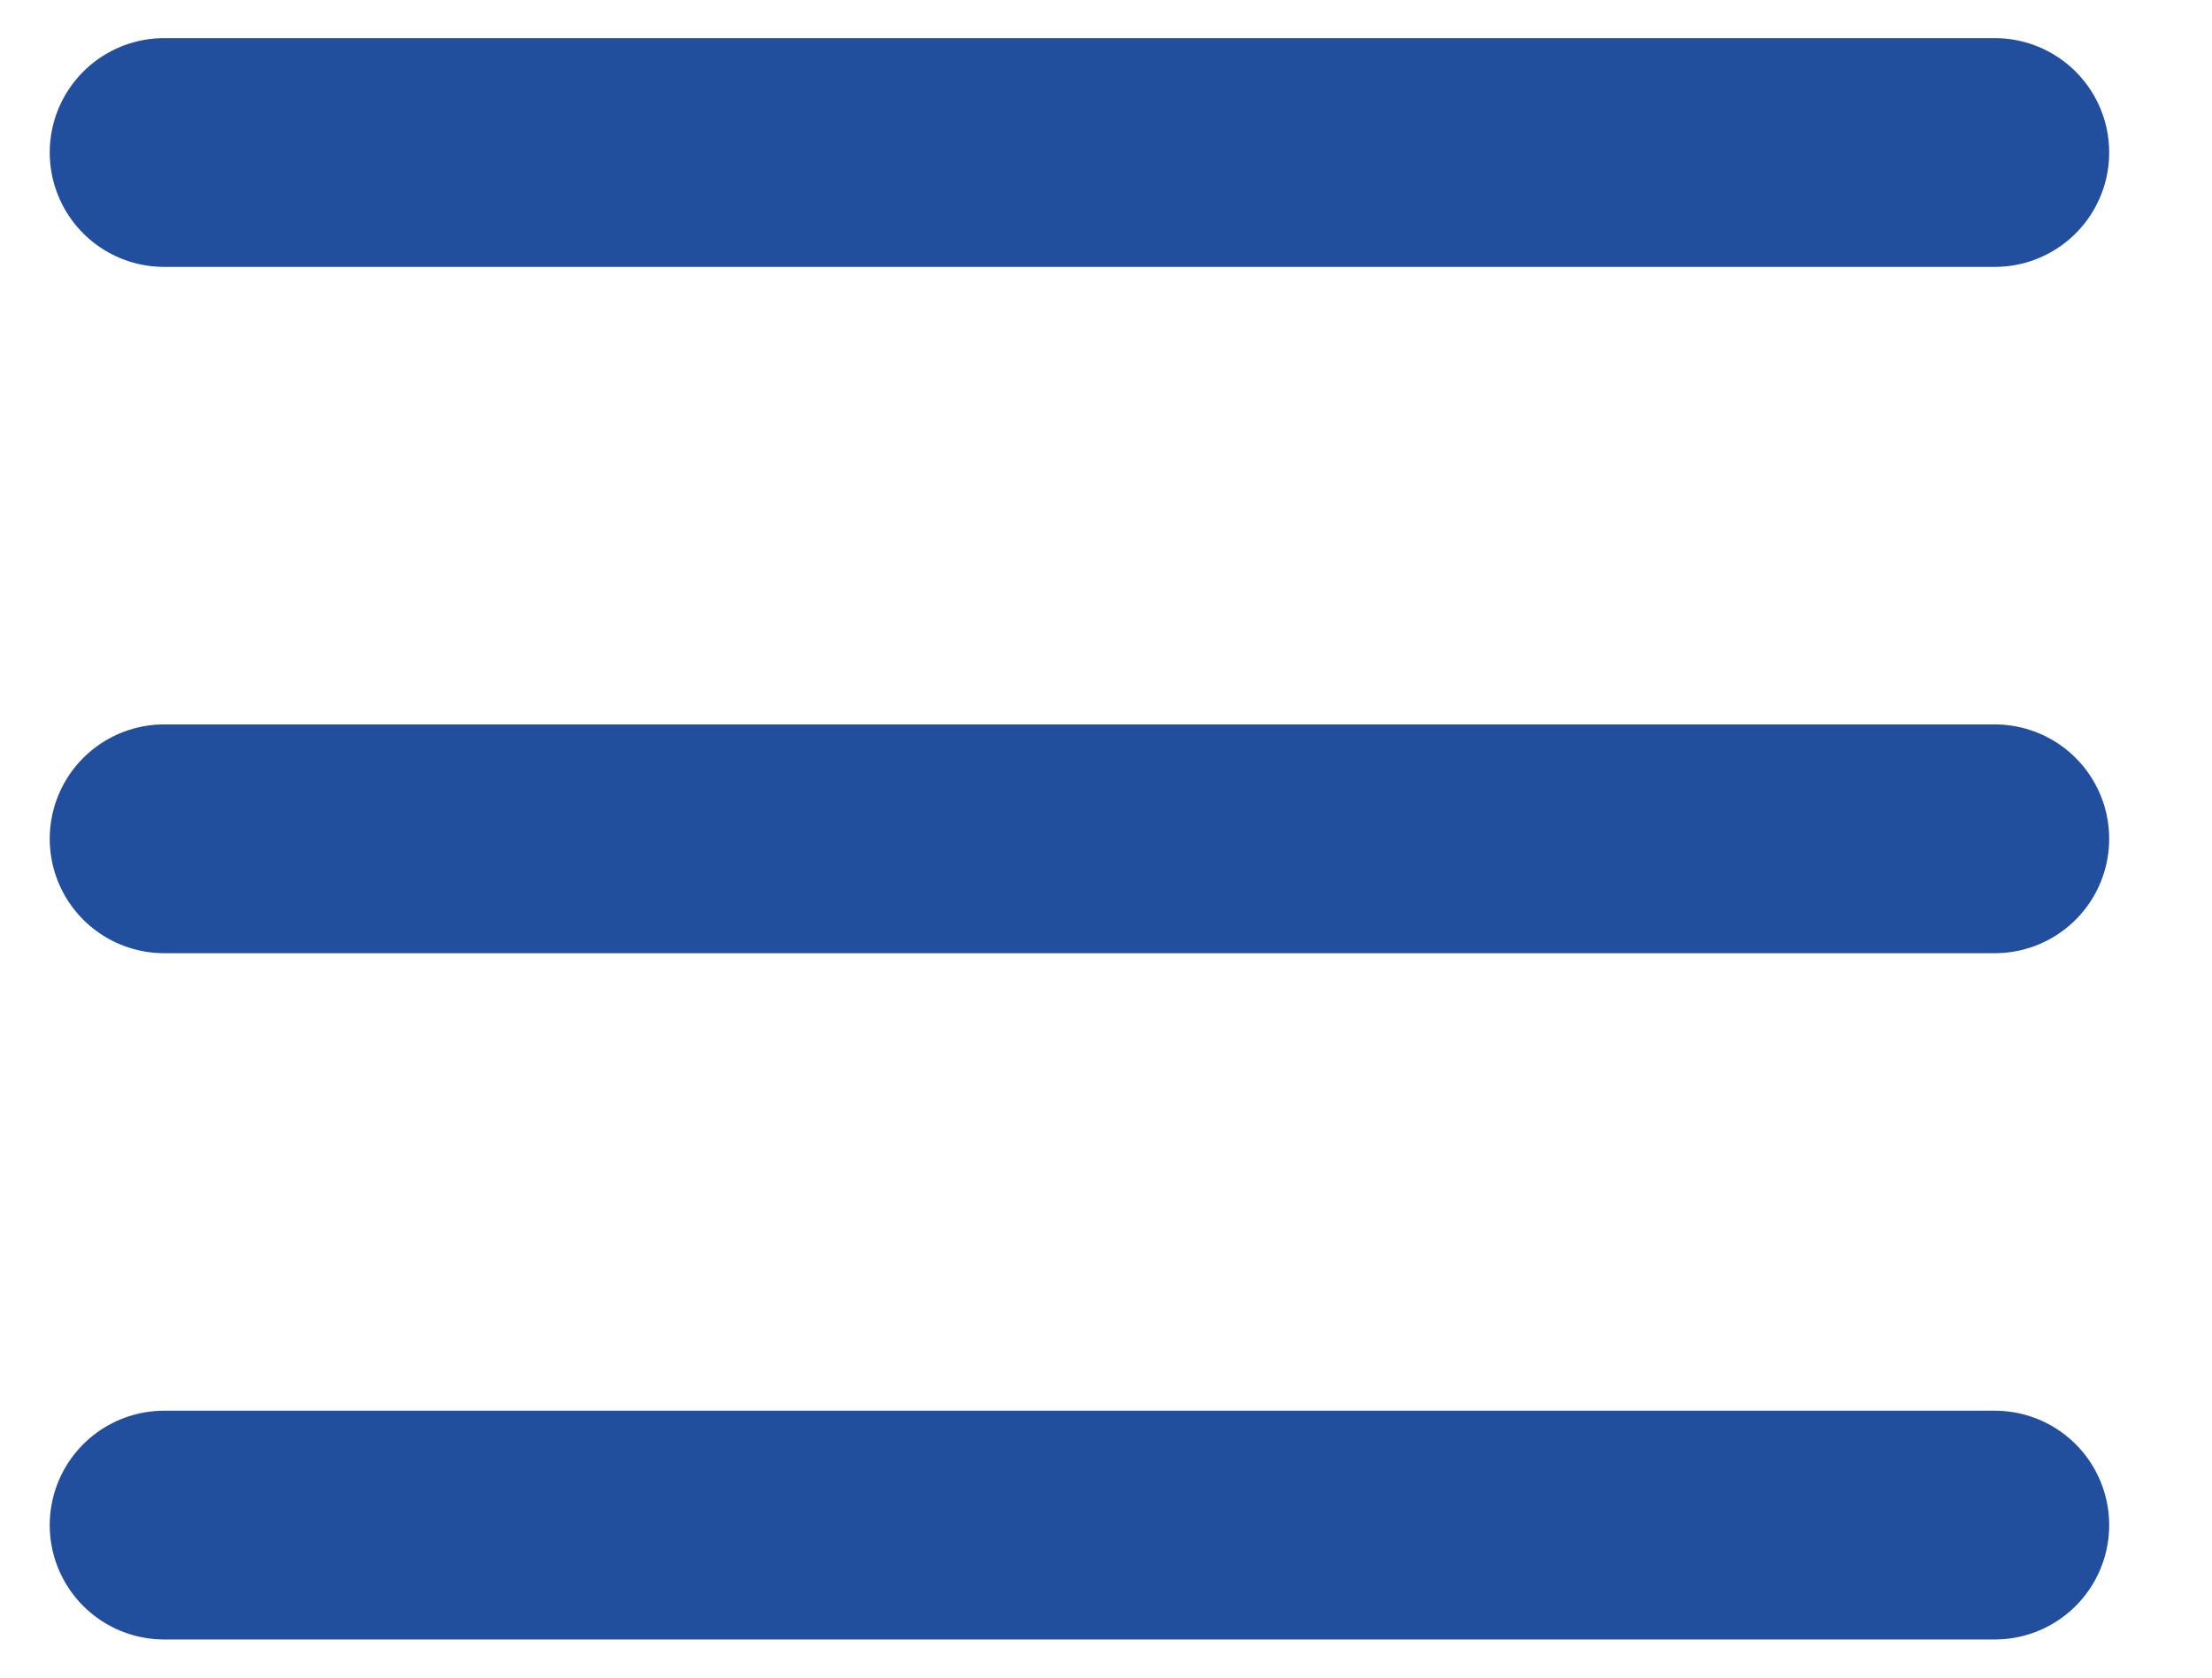
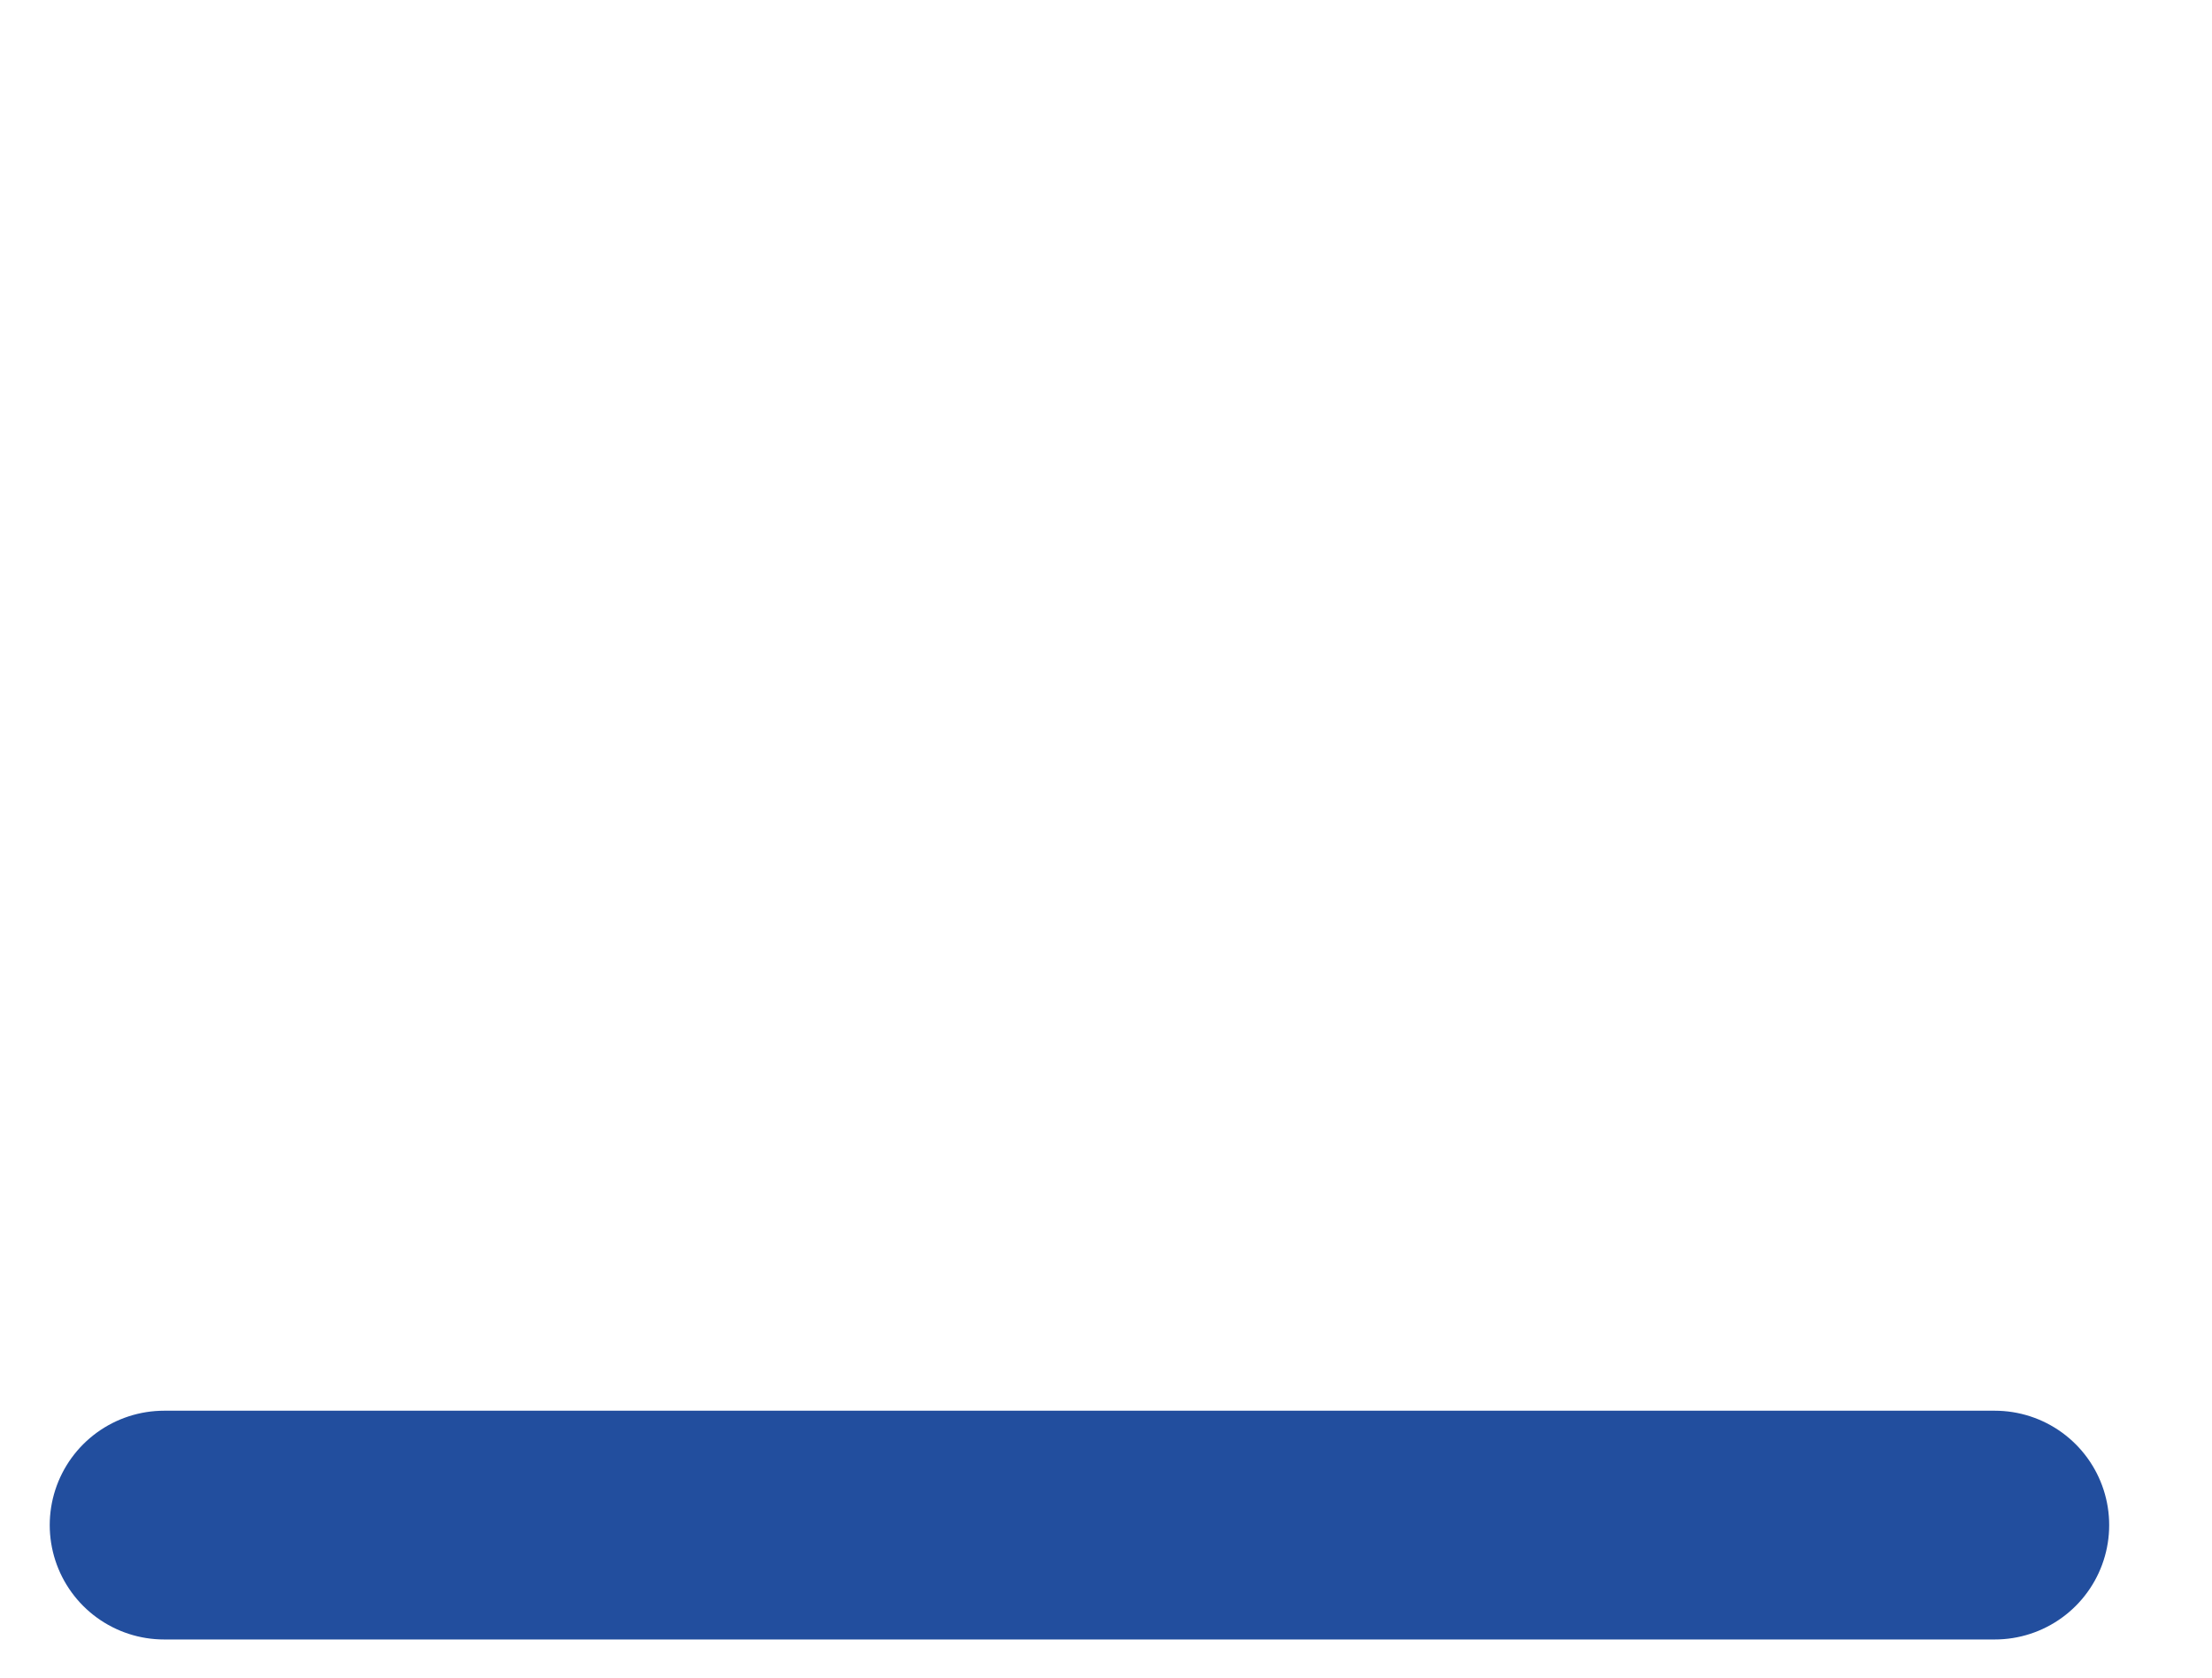
<svg xmlns="http://www.w3.org/2000/svg" width="29" height="22" viewBox="0 0 29 22" fill="none">
-   <path d="M26.152 2L2.152 2" stroke="#224E9E" stroke-width="3" stroke-linecap="round" />
-   <path d="M26.152 11L2.152 11" stroke="#224E9E" stroke-width="3" stroke-linecap="round" />
  <path d="M26.152 20H2.152" stroke="#224E9E" stroke-width="3" stroke-linecap="round" />
</svg>